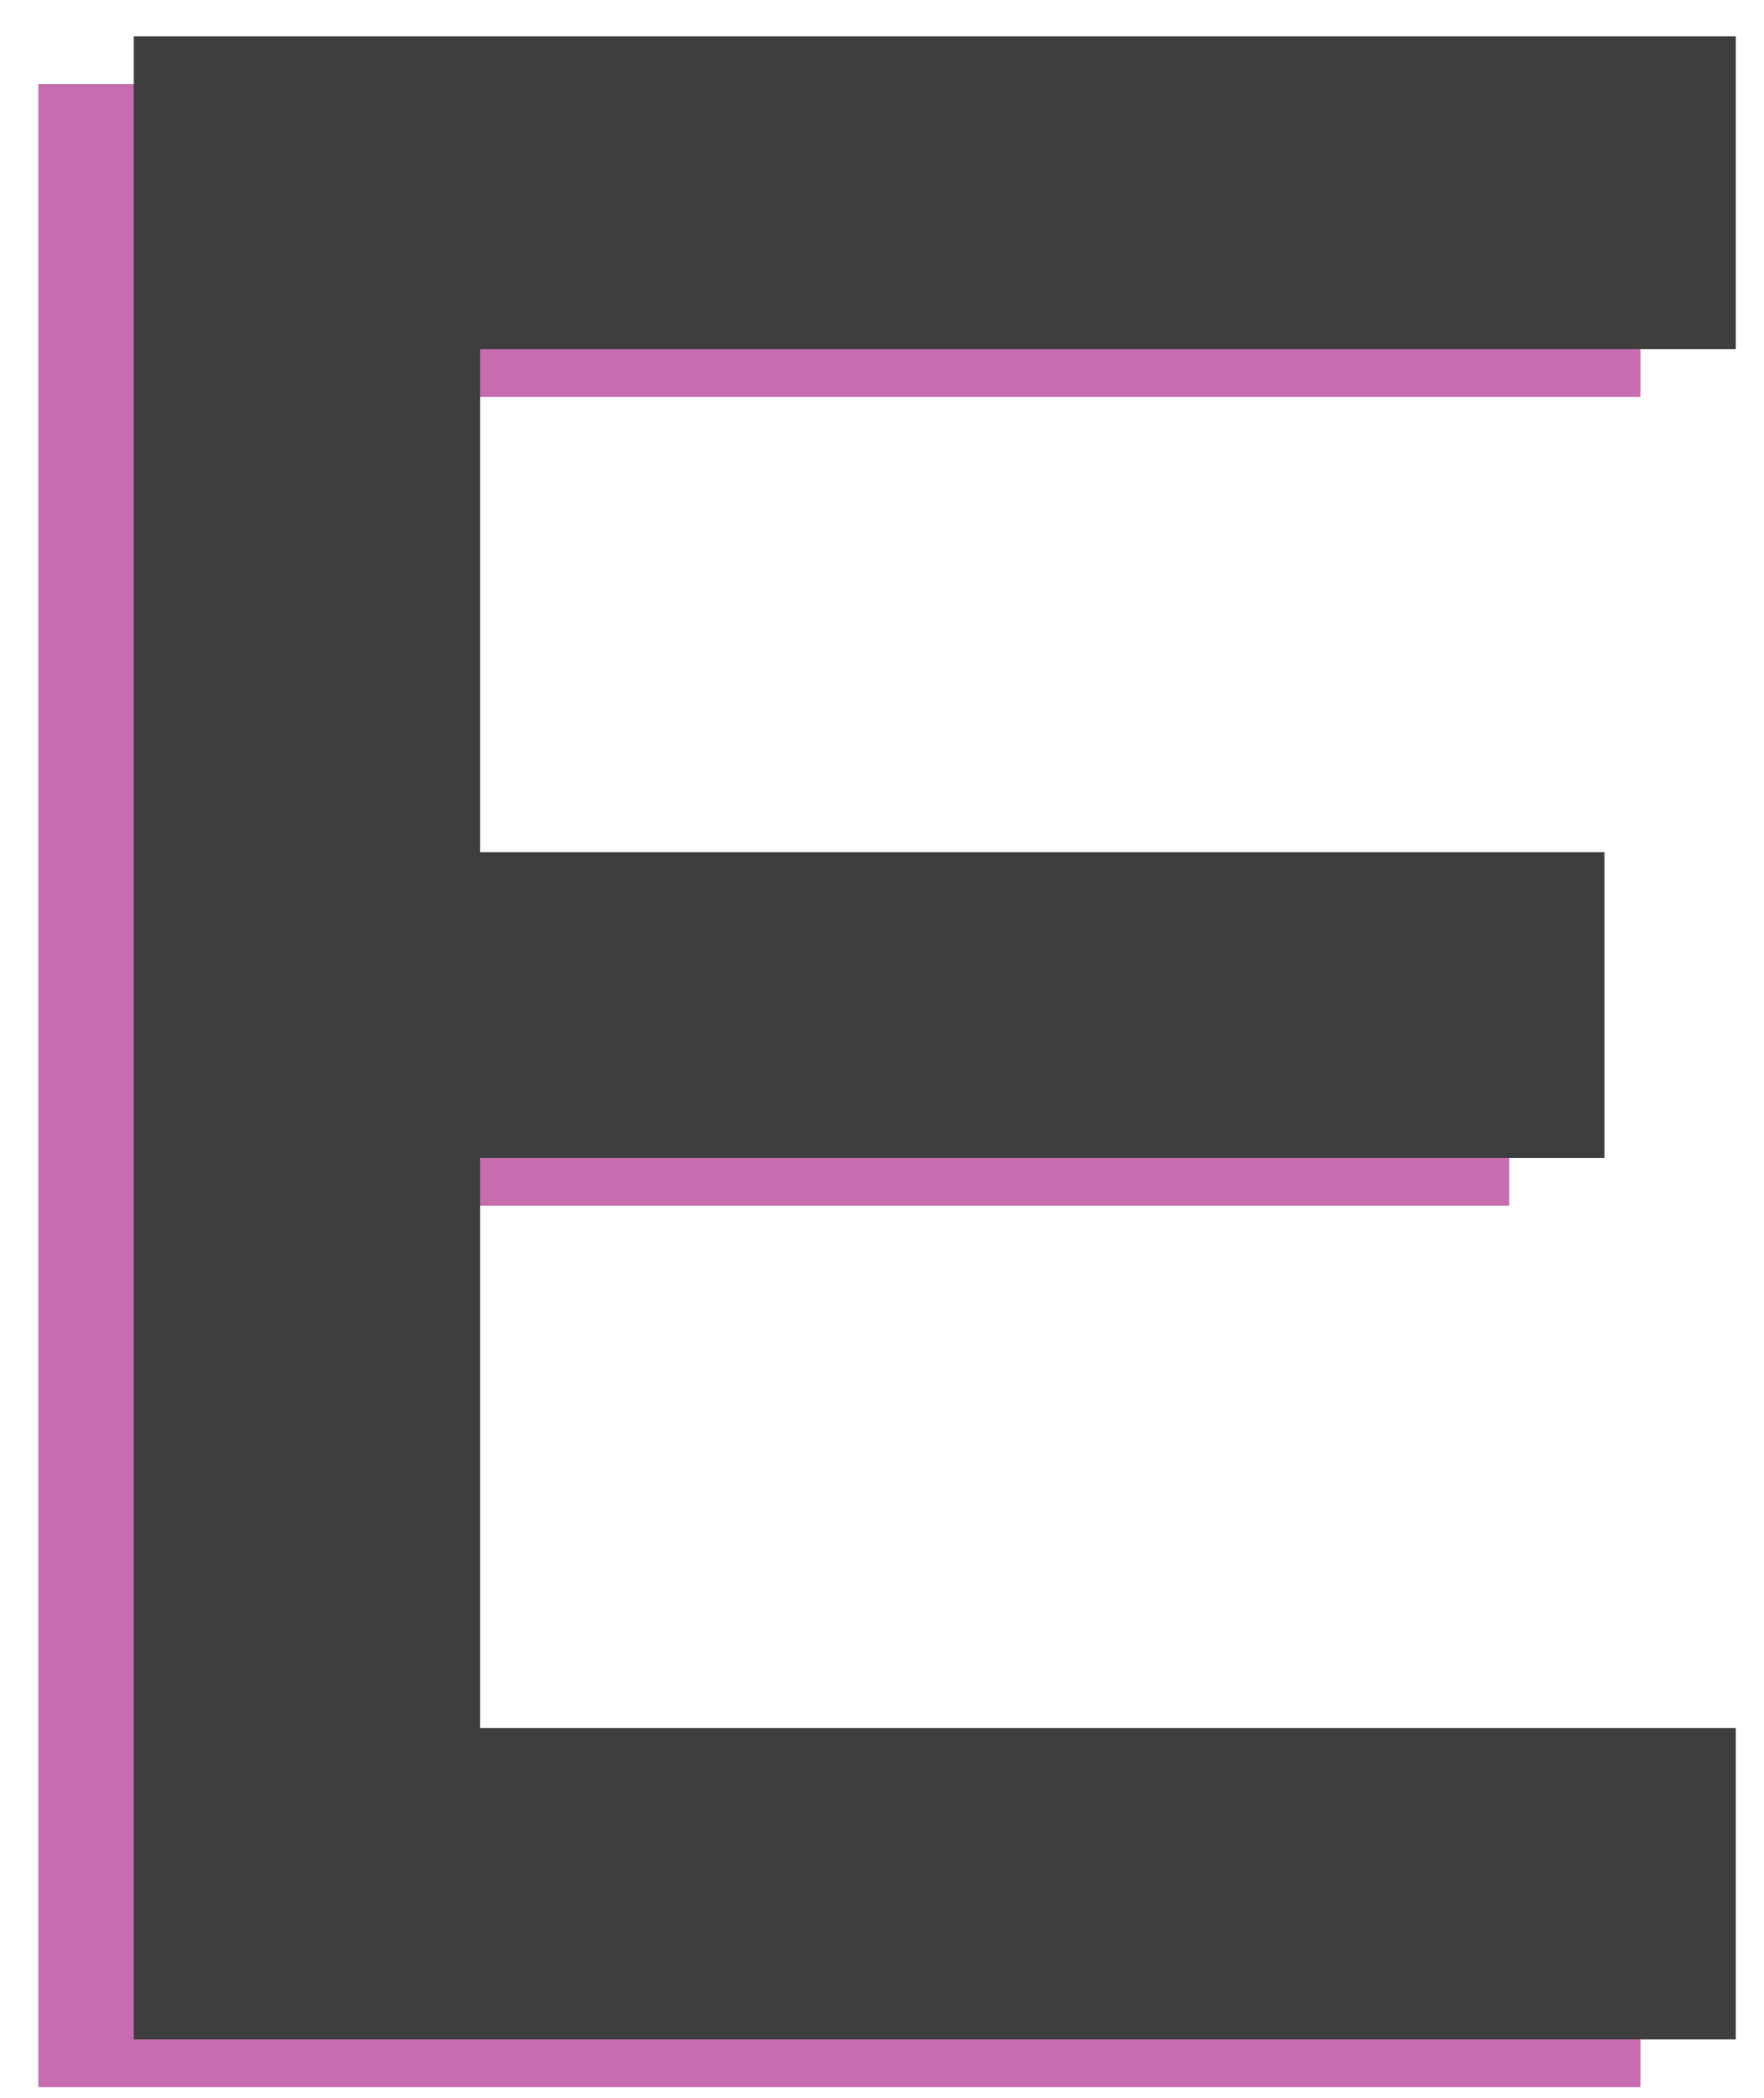
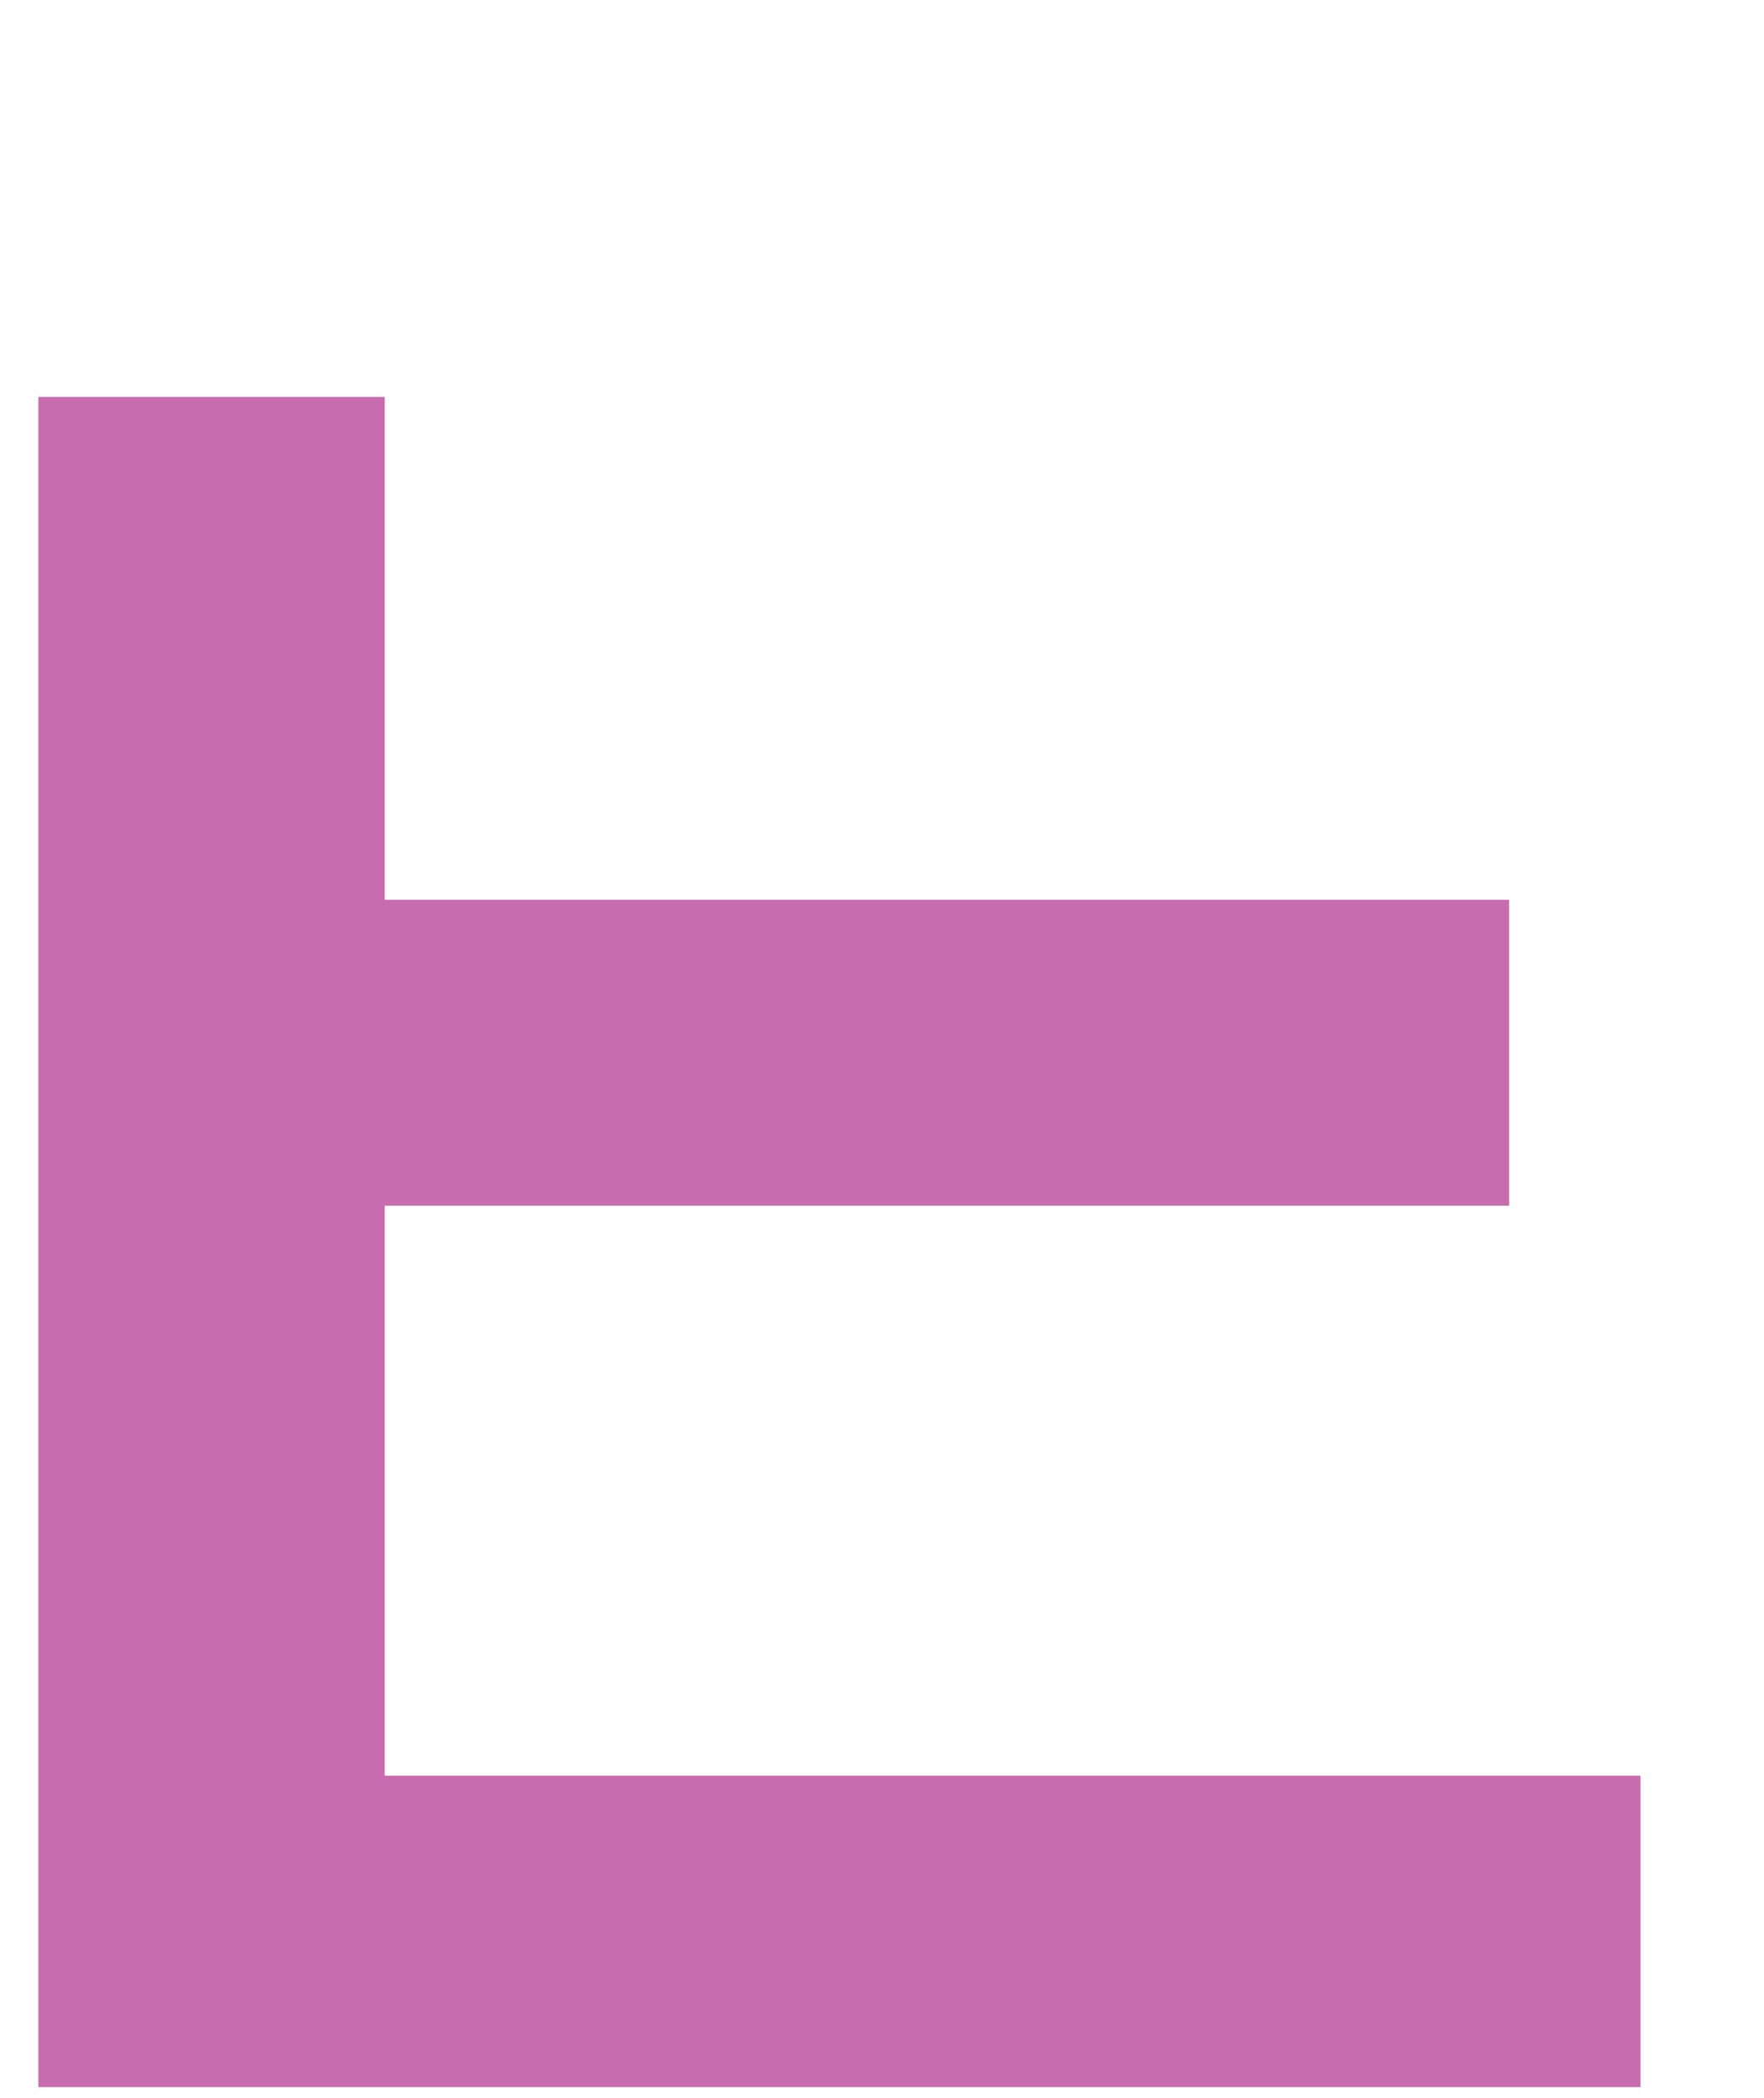
<svg xmlns="http://www.w3.org/2000/svg" width="37" height="44" viewBox="0 0 37 44" fill="none">
-   <path d="M8.07 25.287V37.24H34.408V43.773H0.805V1.762H34.408V8.324H8.07V18.871H31.654V25.287H8.07Z" fill="#C76CAE" />
-   <path d="M10.07 24.287V36.24H36.408V42.773H2.805V0.762H36.408V7.324H10.07V17.871H33.654V24.287H10.07Z" fill="#3E3E3E" />
+   <path d="M8.07 25.287V37.24H34.408V43.773H0.805V1.762V8.324H8.07V18.871H31.654V25.287H8.07Z" fill="#C76CAE" />
</svg>